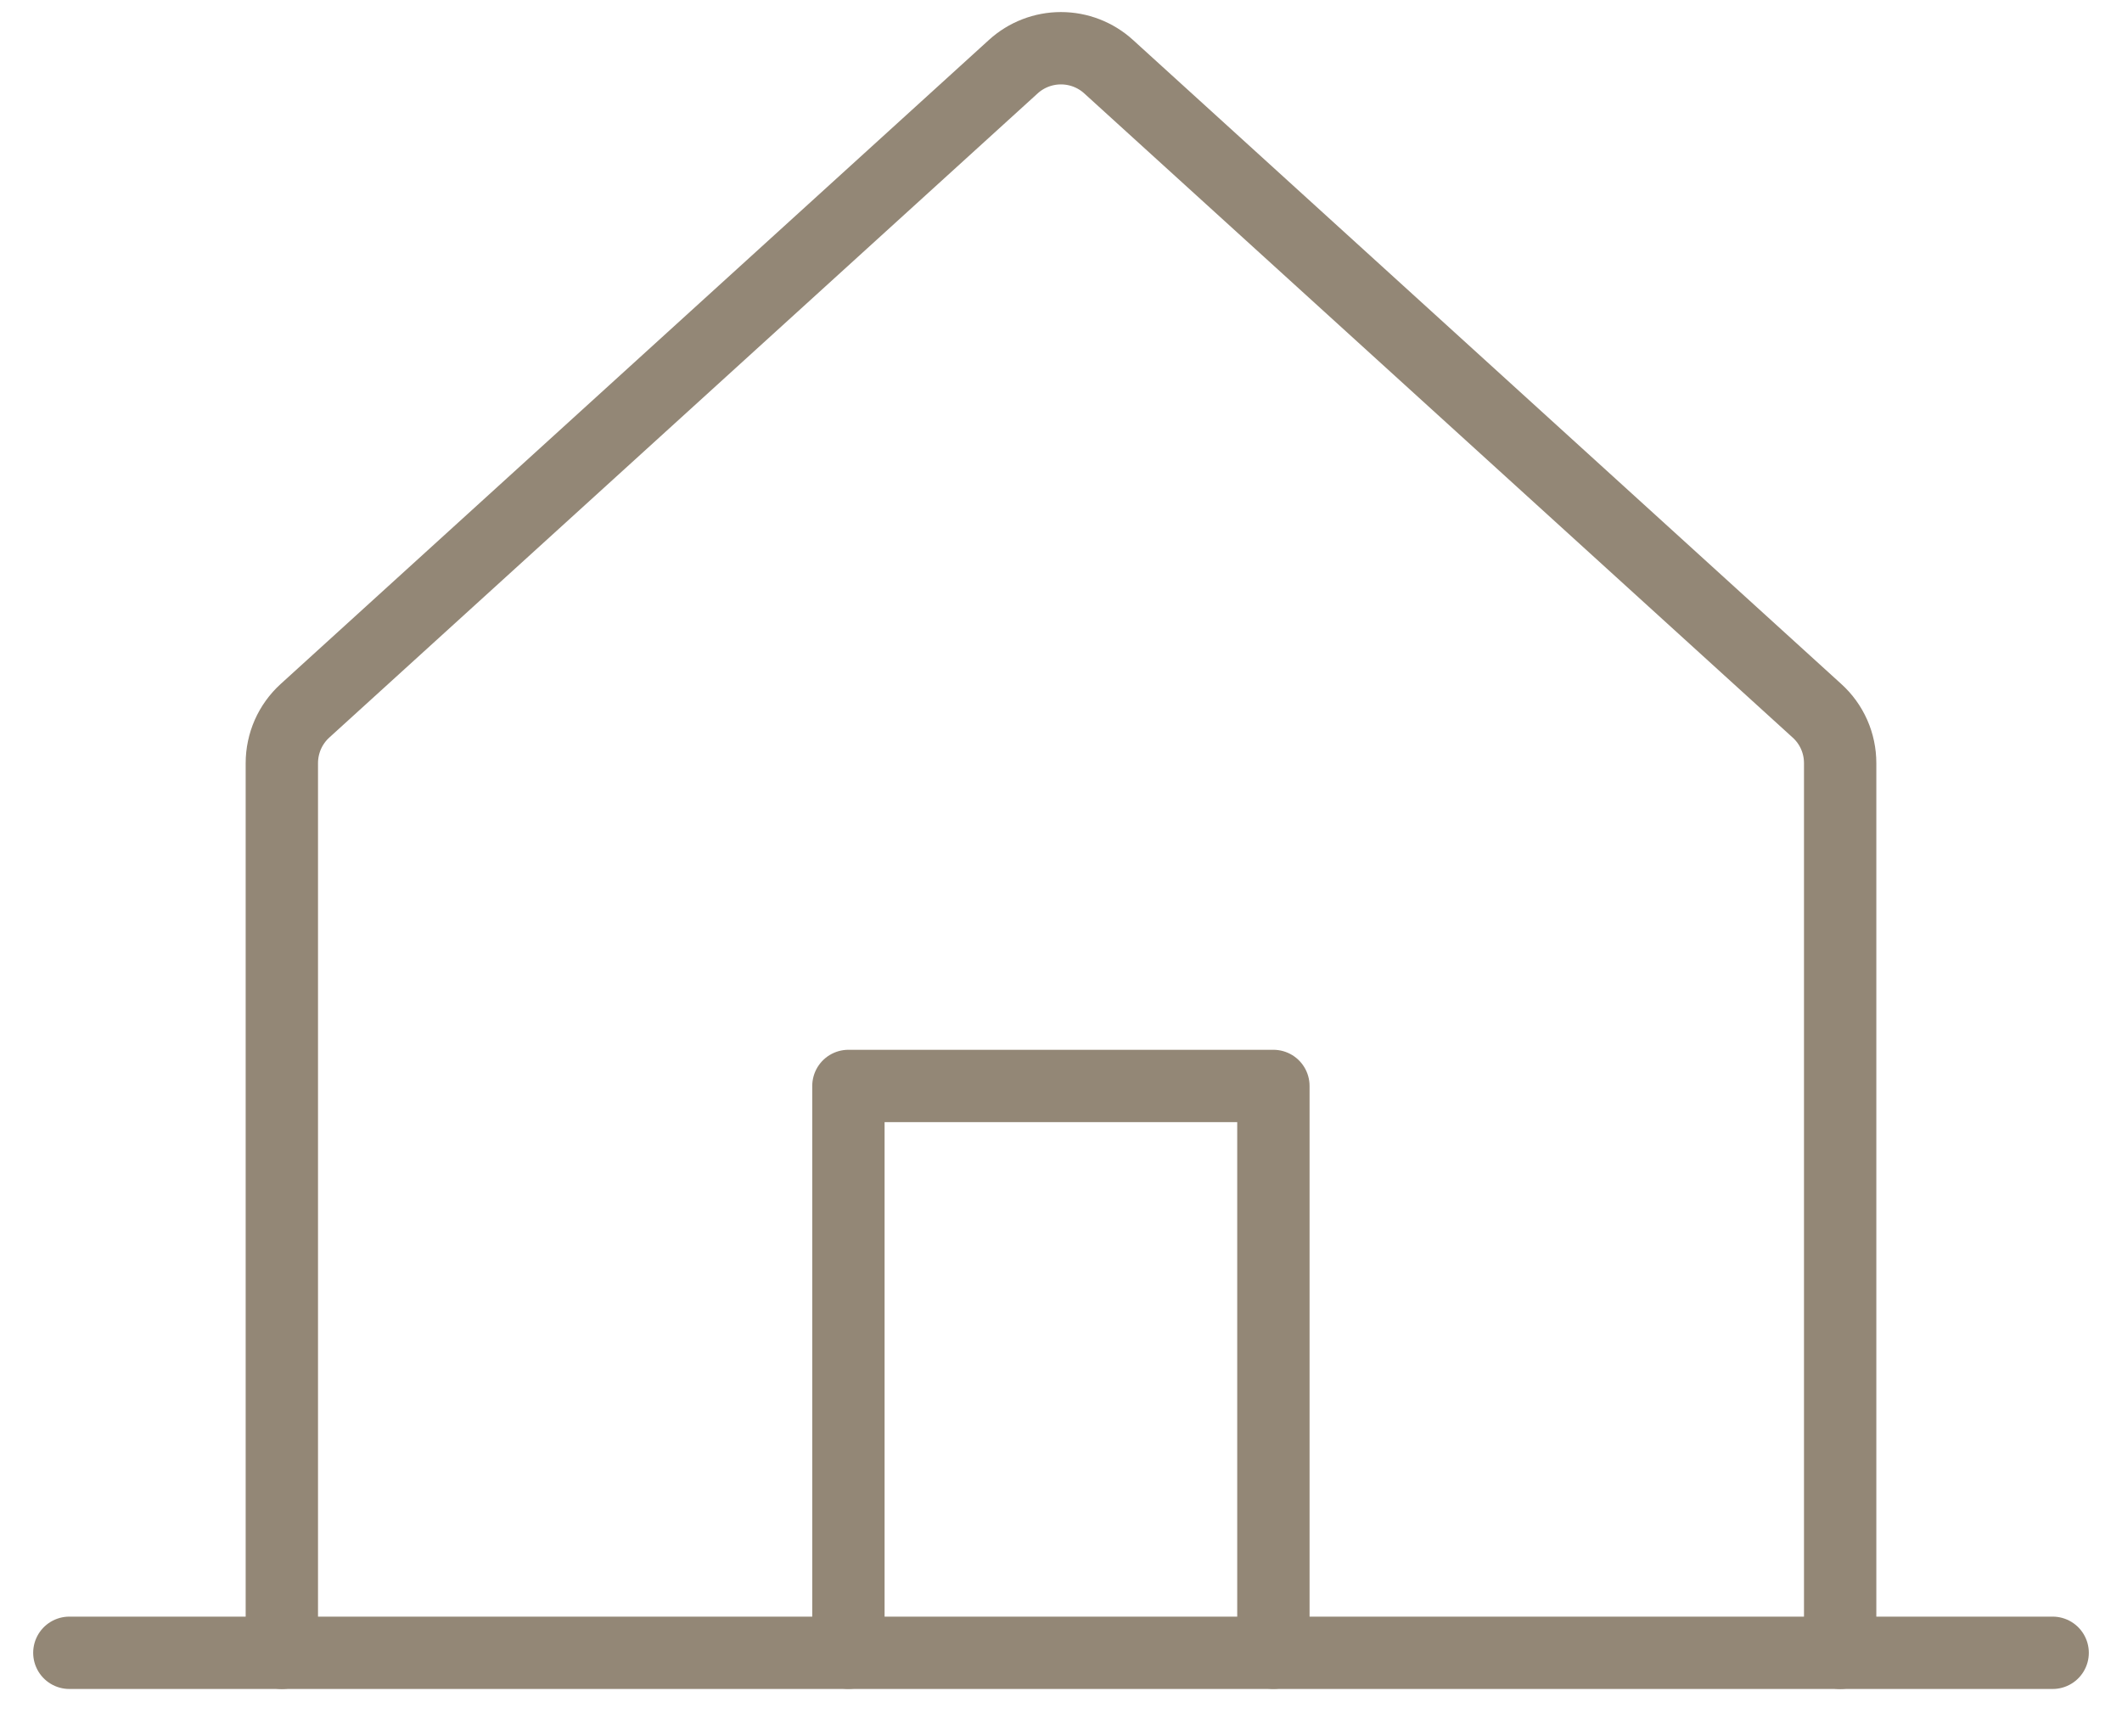
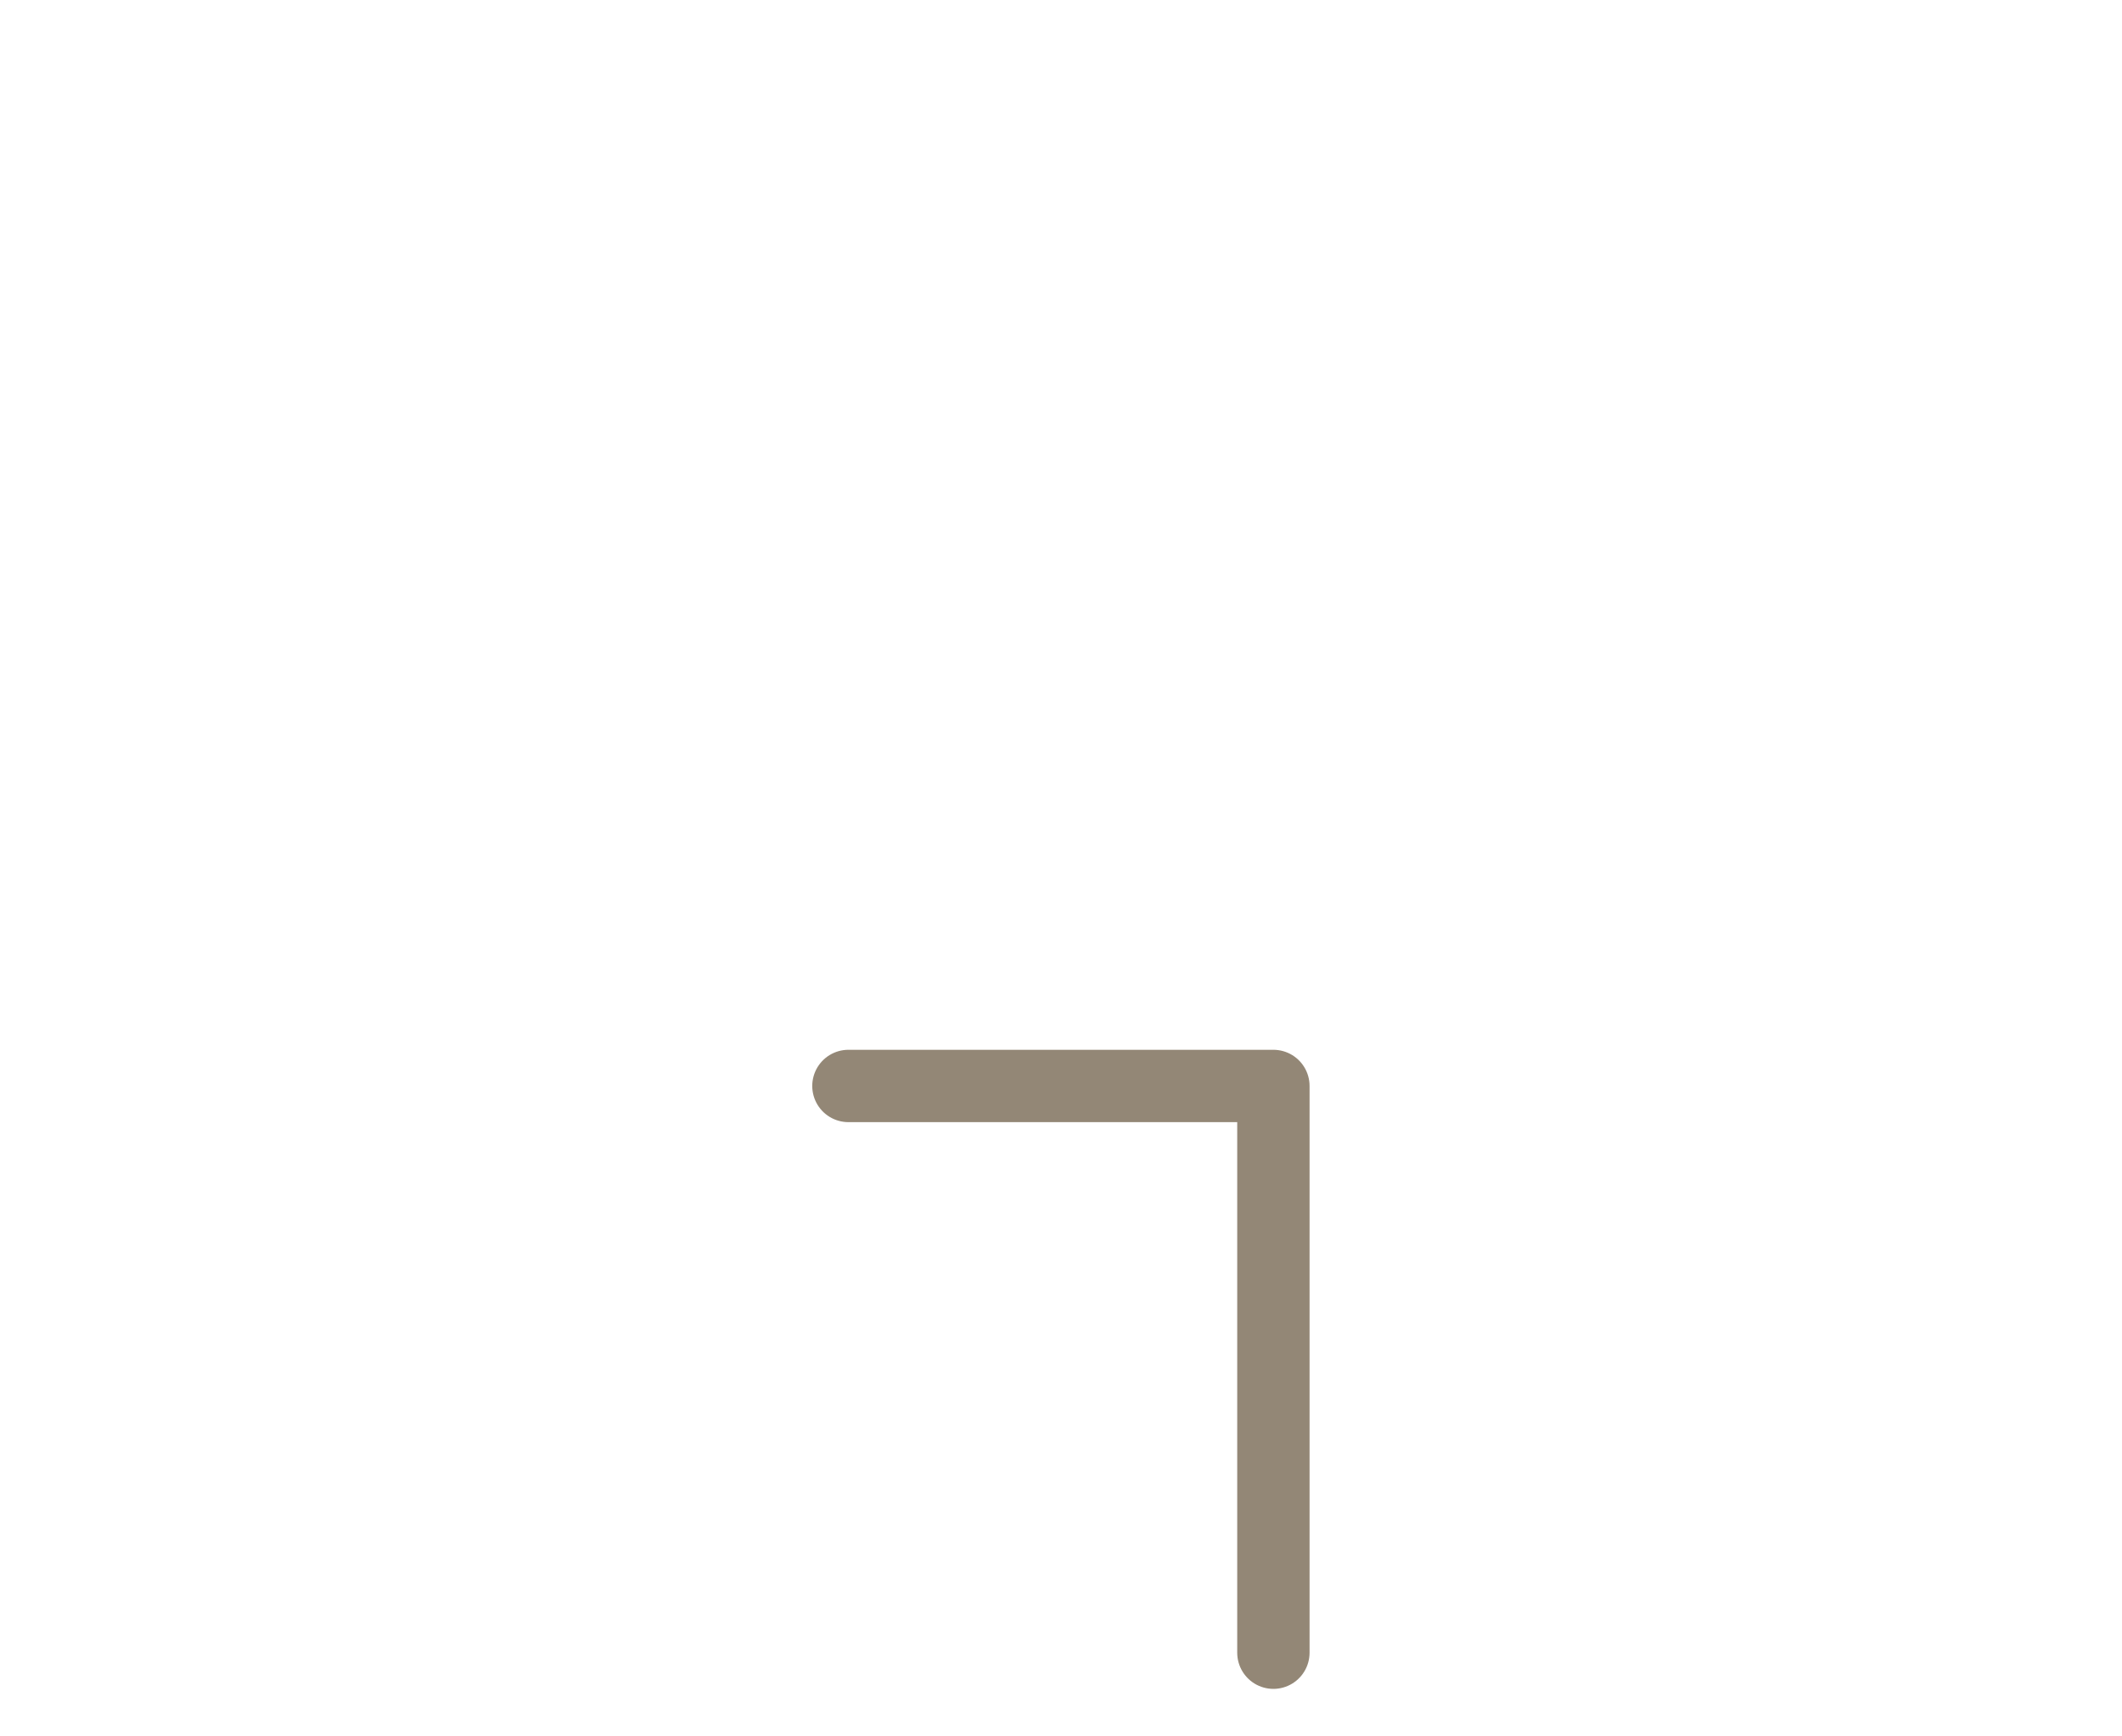
<svg xmlns="http://www.w3.org/2000/svg" width="44" height="36" viewBox="0 0 44 36" fill="none">
-   <path d="M38.156 34.267V15.822C38.156 15.618 38.114 15.415 38.031 15.228C37.948 15.041 37.827 14.873 37.675 14.736L22.987 1.382C22.717 1.136 22.364 1 21.999 1C21.634 1 21.281 1.136 21.011 1.382L6.324 14.736C6.173 14.873 6.052 15.041 5.969 15.228C5.887 15.415 5.844 15.618 5.844 15.822V34.267" stroke="#938776" stroke-width="1.5" stroke-linecap="round" stroke-linejoin="round" />
-   <path d="M1.438 34.267H42.562" stroke="#938776" stroke-width="1.5" stroke-linecap="round" stroke-linejoin="round" />
-   <path d="M26.404 34.265V22.515H17.592V34.265" stroke="#938776" stroke-width="1.5" stroke-linecap="round" stroke-linejoin="round" />
+   <path d="M26.404 34.265V22.515H17.592" stroke="#938776" stroke-width="1.5" stroke-linecap="round" stroke-linejoin="round" />
</svg>